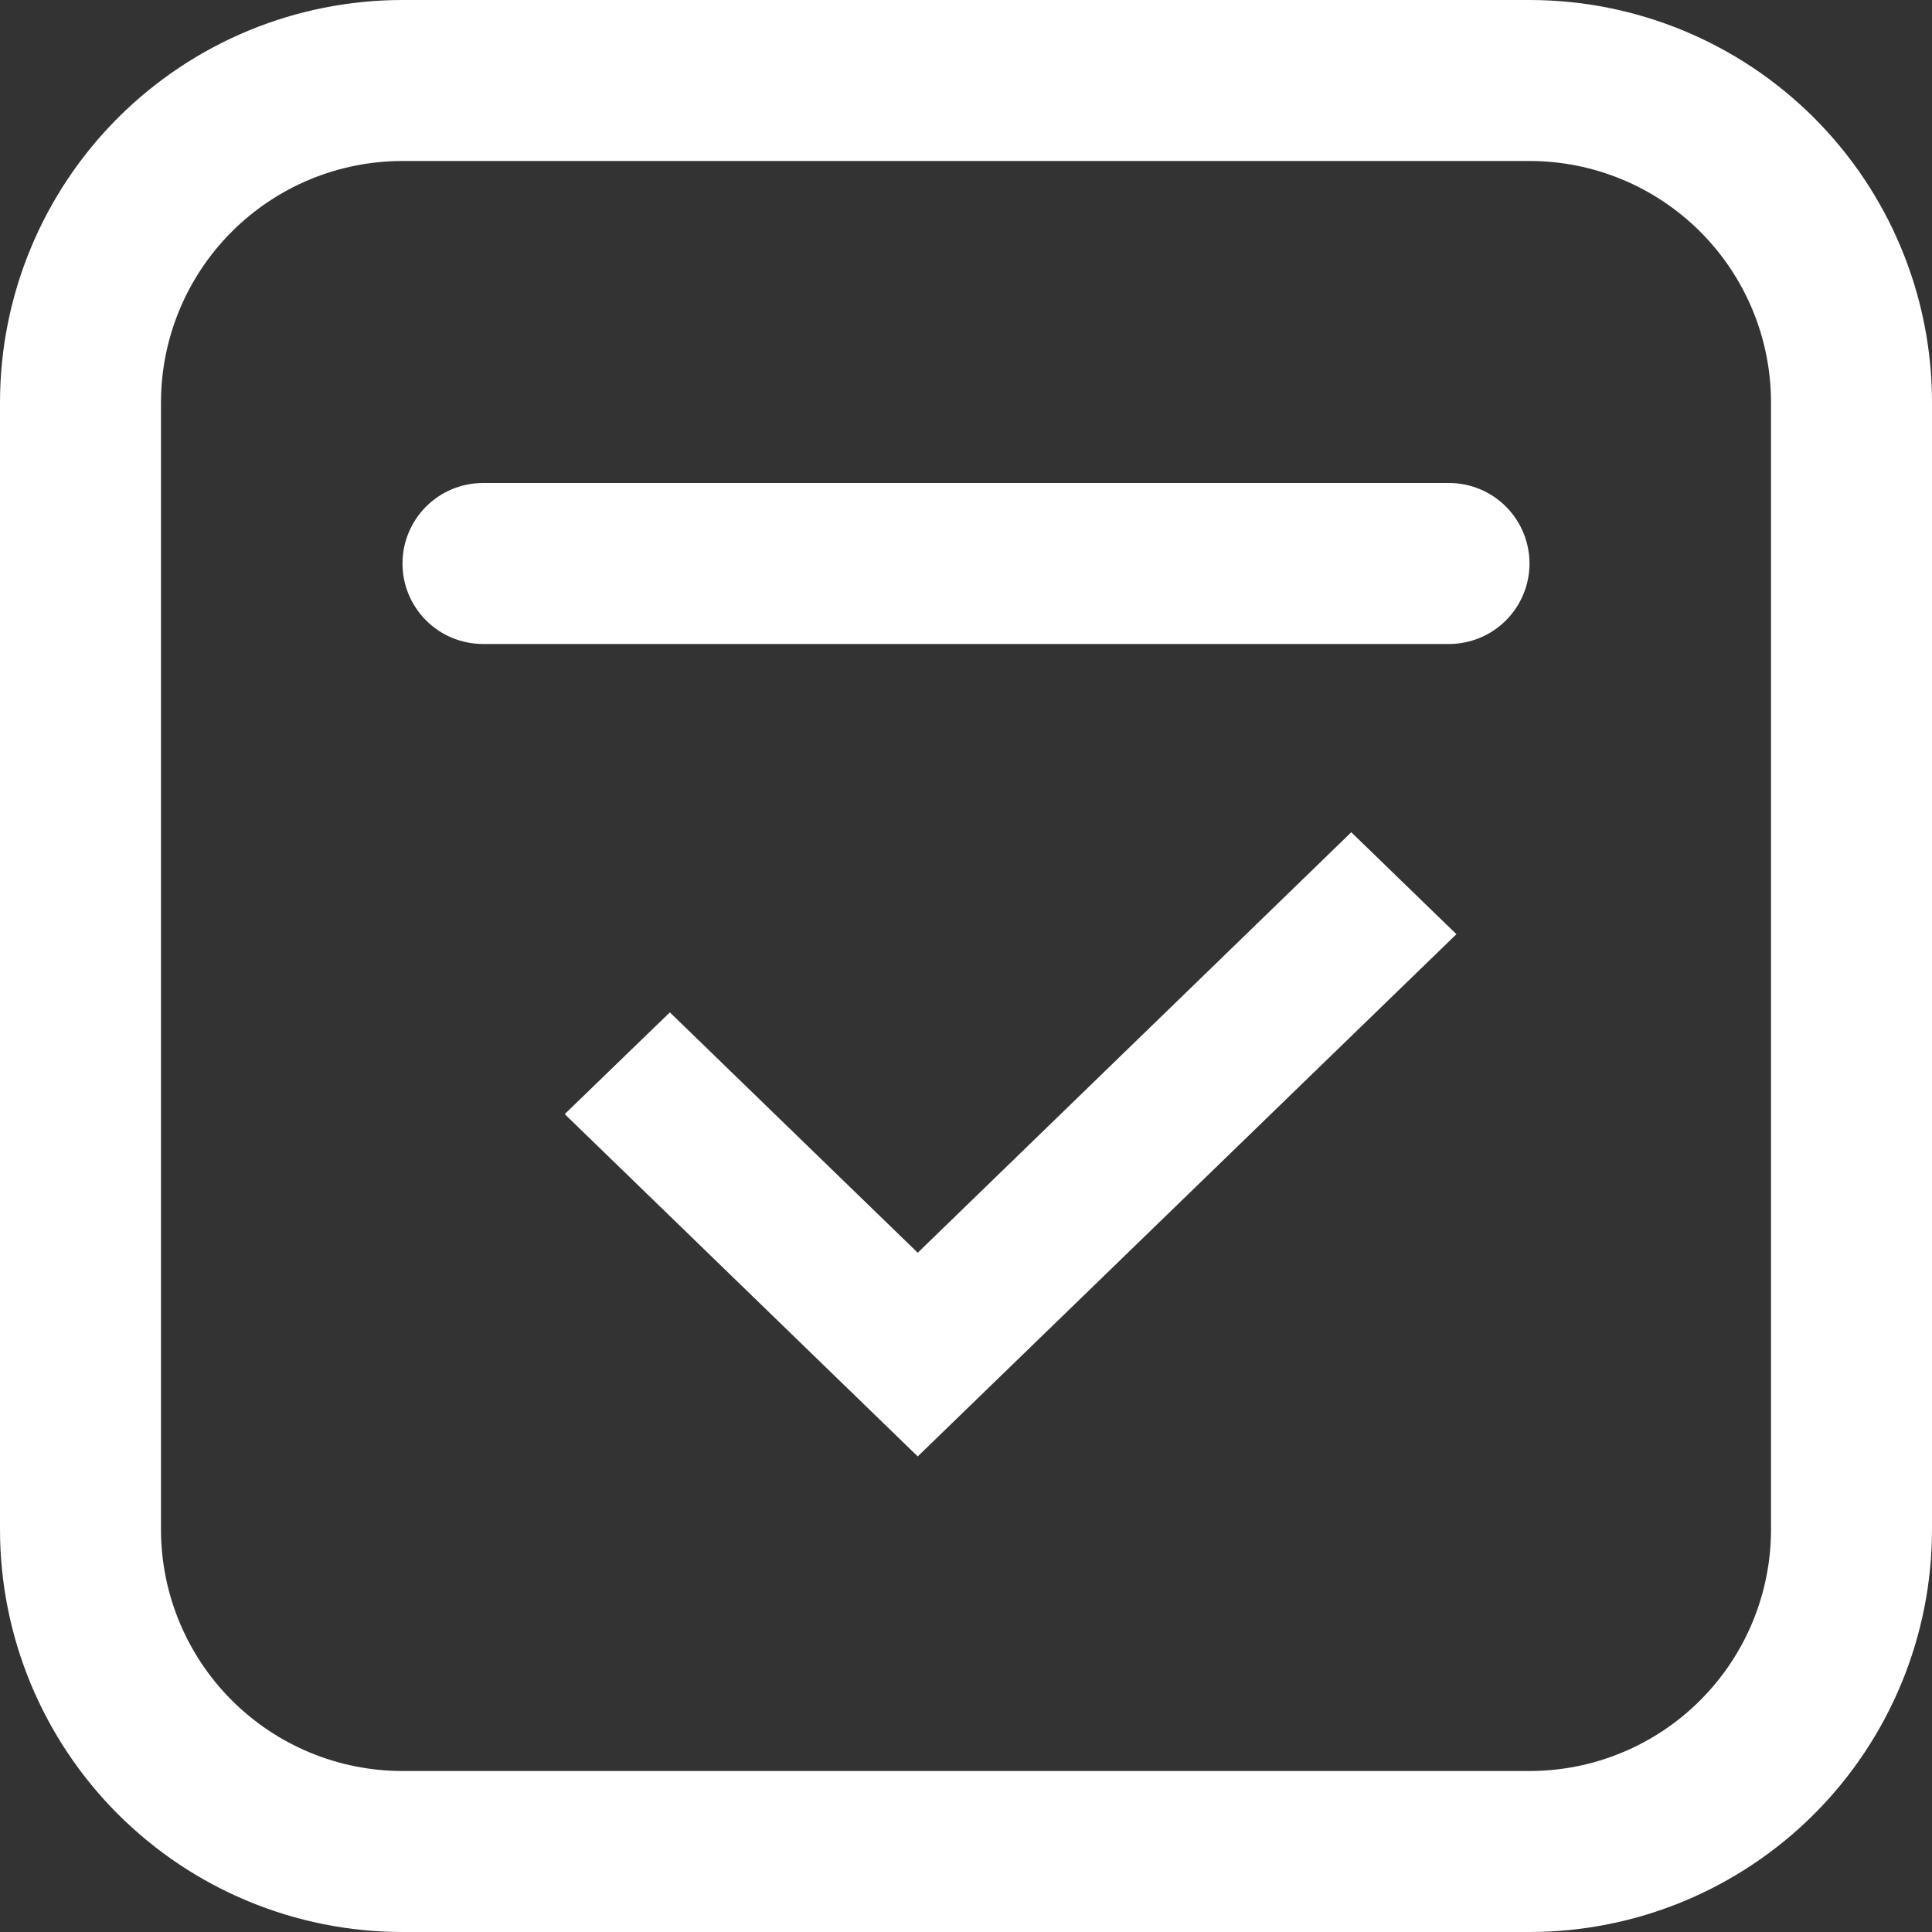
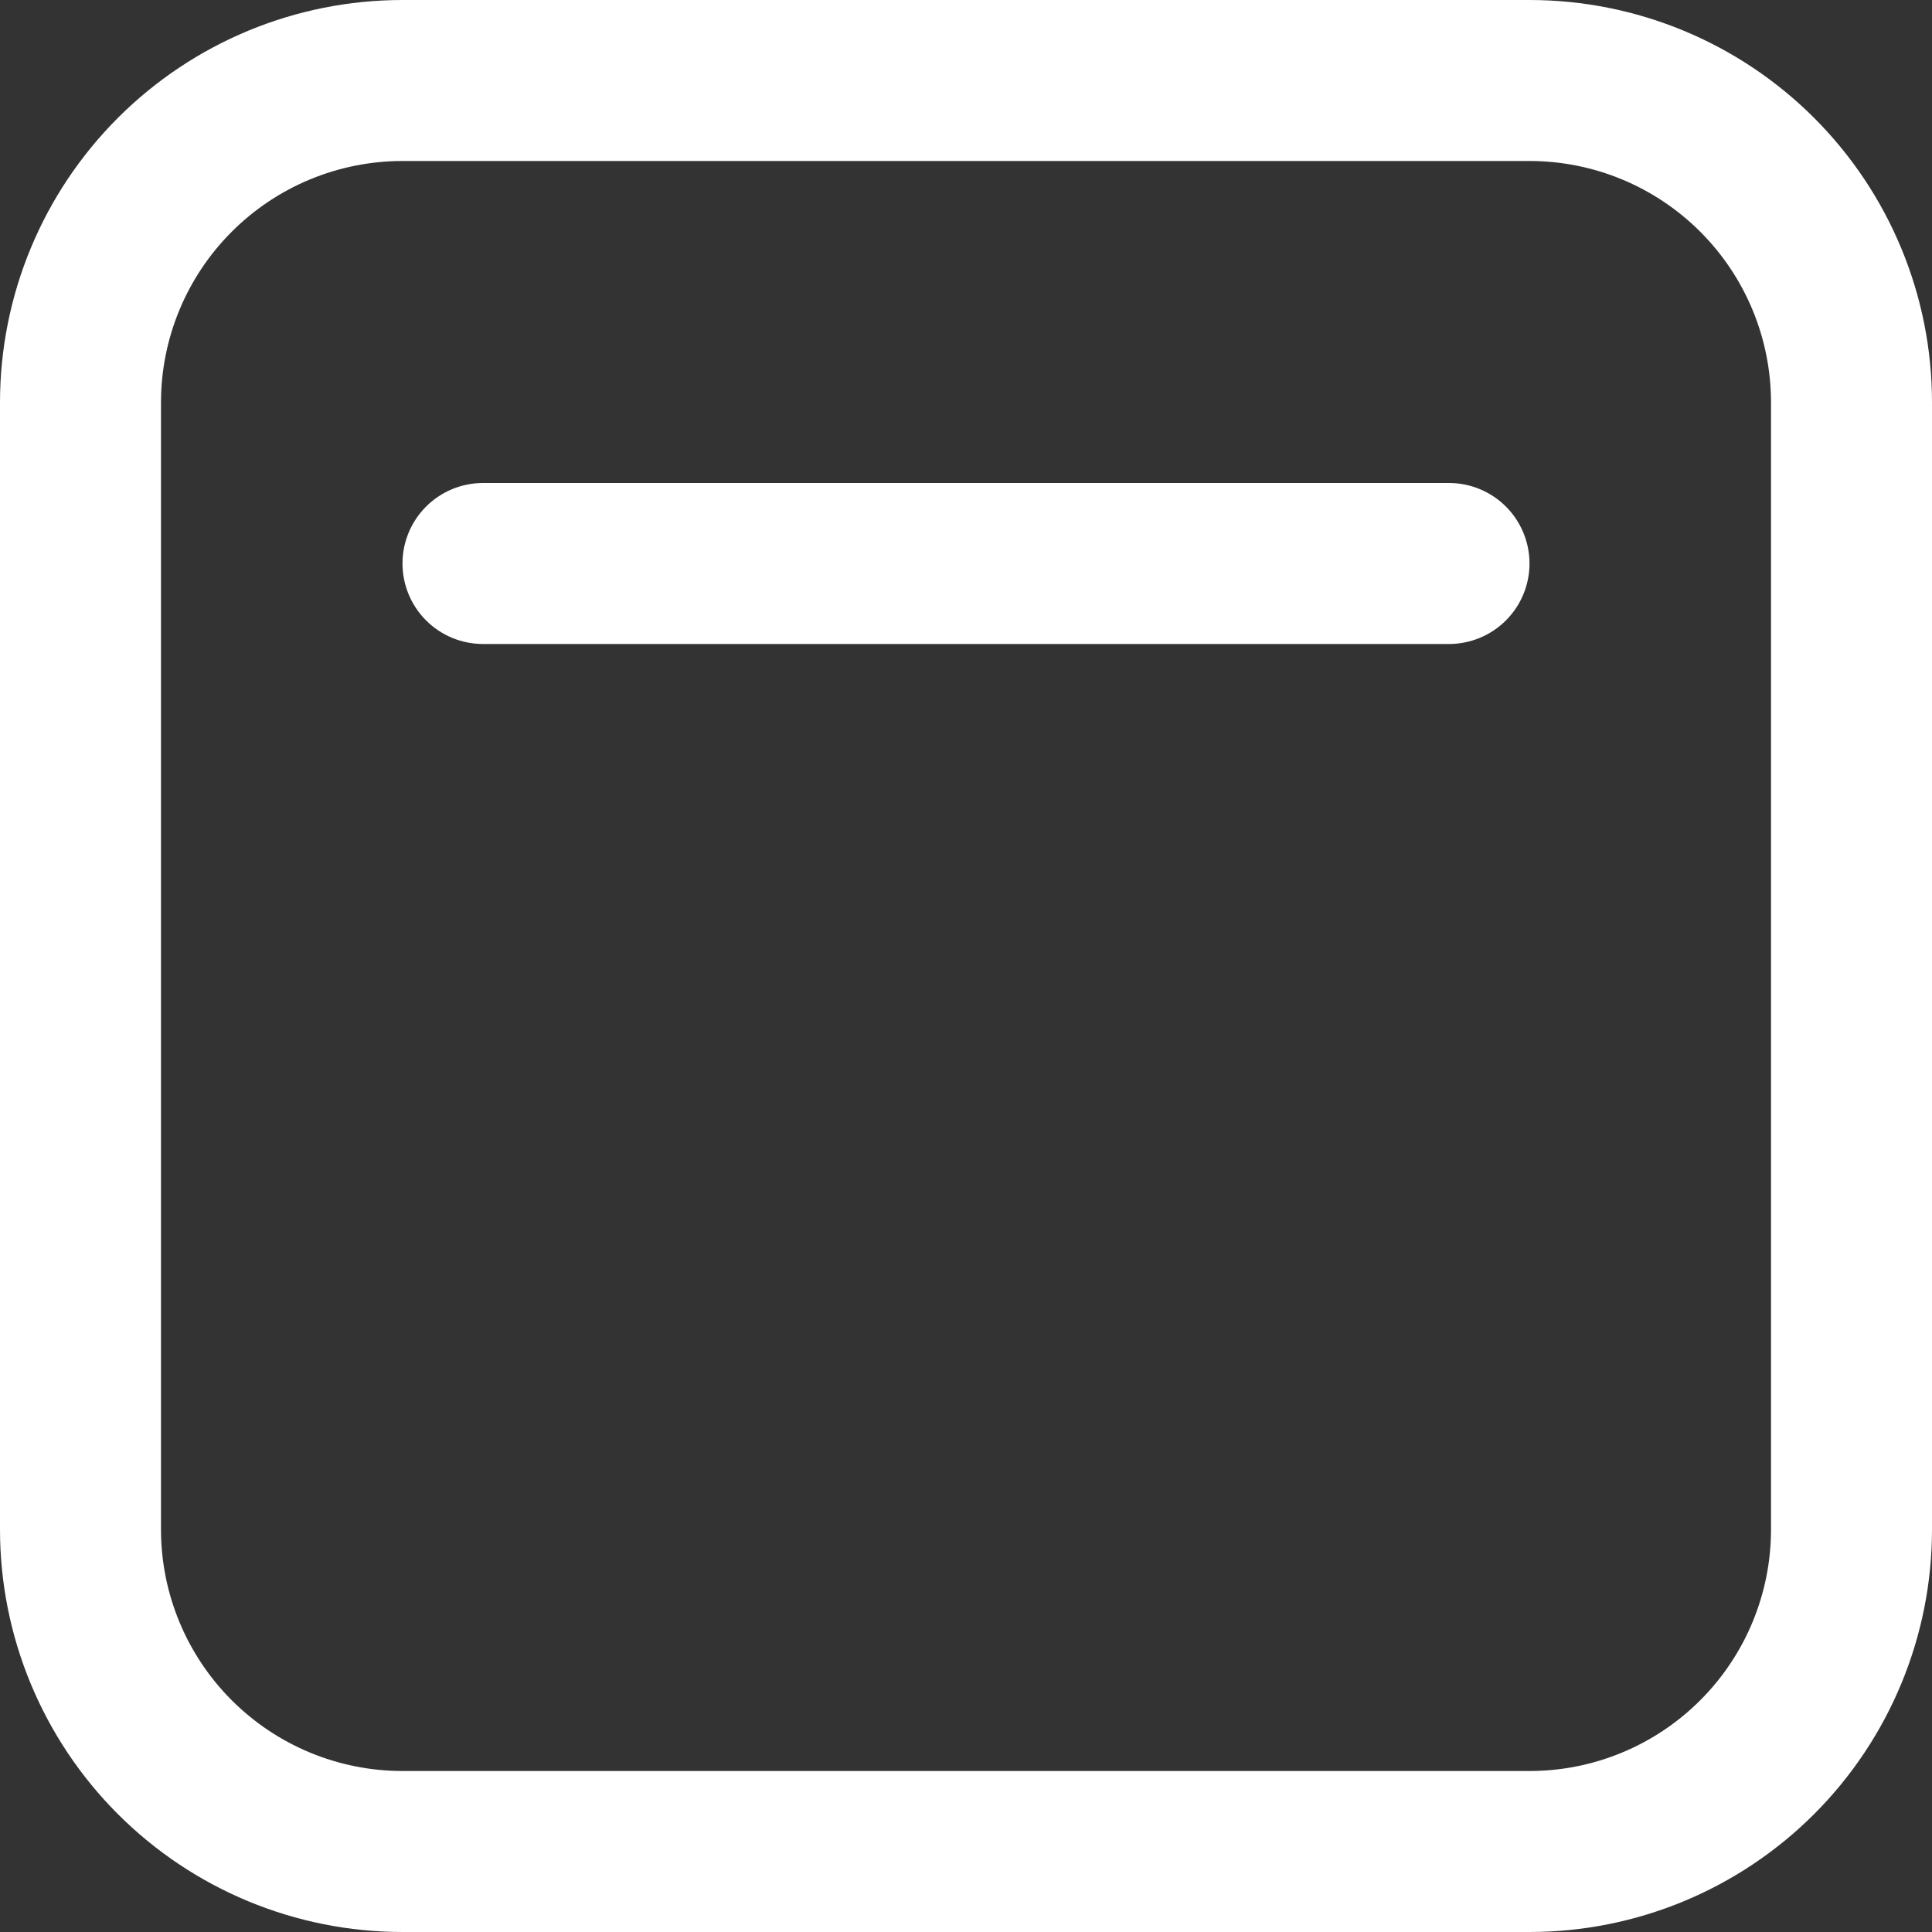
<svg xmlns="http://www.w3.org/2000/svg" width="100" height="100" viewBox="0 0 100 100" fill="none">
  <rect x="0" y="0" width="100" height="100" fill="#333333" stroke="none" />
-   <path d="M20.833 0C15.308 0 10.009 2.195 6.102 6.102C2.195 10.009 0 15.308 0 20.833V79.167C0 84.692 2.195 89.991 6.102 93.898C10.009 97.805 15.308 100 20.833 100H79.167C84.692 100 89.991 97.805 93.898 93.898C97.805 89.991 100 84.692 100 79.167V20.833C100 15.308 97.805 10.009 93.898 6.102C89.991 2.195 84.692 0 79.167 0H20.833ZM8.333 20.833C8.333 17.518 9.65 14.339 11.995 11.995C14.339 9.65 17.518 8.333 20.833 8.333H79.167C82.482 8.333 85.661 9.65 88.005 11.995C90.35 14.339 91.667 17.518 91.667 20.833V79.167C91.667 82.482 90.35 85.661 88.005 88.005C85.661 90.35 82.482 91.667 79.167 91.667H20.833C17.518 91.667 14.339 90.35 11.995 88.005C9.65 85.661 8.333 82.482 8.333 79.167V20.833ZM25 25C23.895 25 22.835 25.439 22.054 26.22C21.272 27.002 20.833 28.062 20.833 29.167C20.833 30.272 21.272 31.331 22.054 32.113C22.835 32.894 23.895 33.333 25 33.333H75C76.105 33.333 77.165 32.894 77.946 32.113C78.728 31.331 79.167 30.272 79.167 29.167C79.167 28.062 78.728 27.002 77.946 26.22C77.165 25.439 76.105 25 75 25H25Z" fill="white" />
-   <path d="M29.23 57.666L34.672 52.4L47.502 64.842L69.942 43.077L75.384 48.354L47.502 75.385L29.23 57.666Z" fill="white" />
+   <path d="M20.833 0C15.308 0 10.009 2.195 6.102 6.102C2.195 10.009 0 15.308 0 20.833V79.167C0 84.692 2.195 89.991 6.102 93.898C10.009 97.805 15.308 100 20.833 100H79.167C84.692 100 89.991 97.805 93.898 93.898C97.805 89.991 100 84.692 100 79.167V20.833C100 15.308 97.805 10.009 93.898 6.102C89.991 2.195 84.692 0 79.167 0ZM8.333 20.833C8.333 17.518 9.65 14.339 11.995 11.995C14.339 9.65 17.518 8.333 20.833 8.333H79.167C82.482 8.333 85.661 9.65 88.005 11.995C90.35 14.339 91.667 17.518 91.667 20.833V79.167C91.667 82.482 90.35 85.661 88.005 88.005C85.661 90.35 82.482 91.667 79.167 91.667H20.833C17.518 91.667 14.339 90.35 11.995 88.005C9.65 85.661 8.333 82.482 8.333 79.167V20.833ZM25 25C23.895 25 22.835 25.439 22.054 26.22C21.272 27.002 20.833 28.062 20.833 29.167C20.833 30.272 21.272 31.331 22.054 32.113C22.835 32.894 23.895 33.333 25 33.333H75C76.105 33.333 77.165 32.894 77.946 32.113C78.728 31.331 79.167 30.272 79.167 29.167C79.167 28.062 78.728 27.002 77.946 26.22C77.165 25.439 76.105 25 75 25H25Z" fill="white" />
</svg>